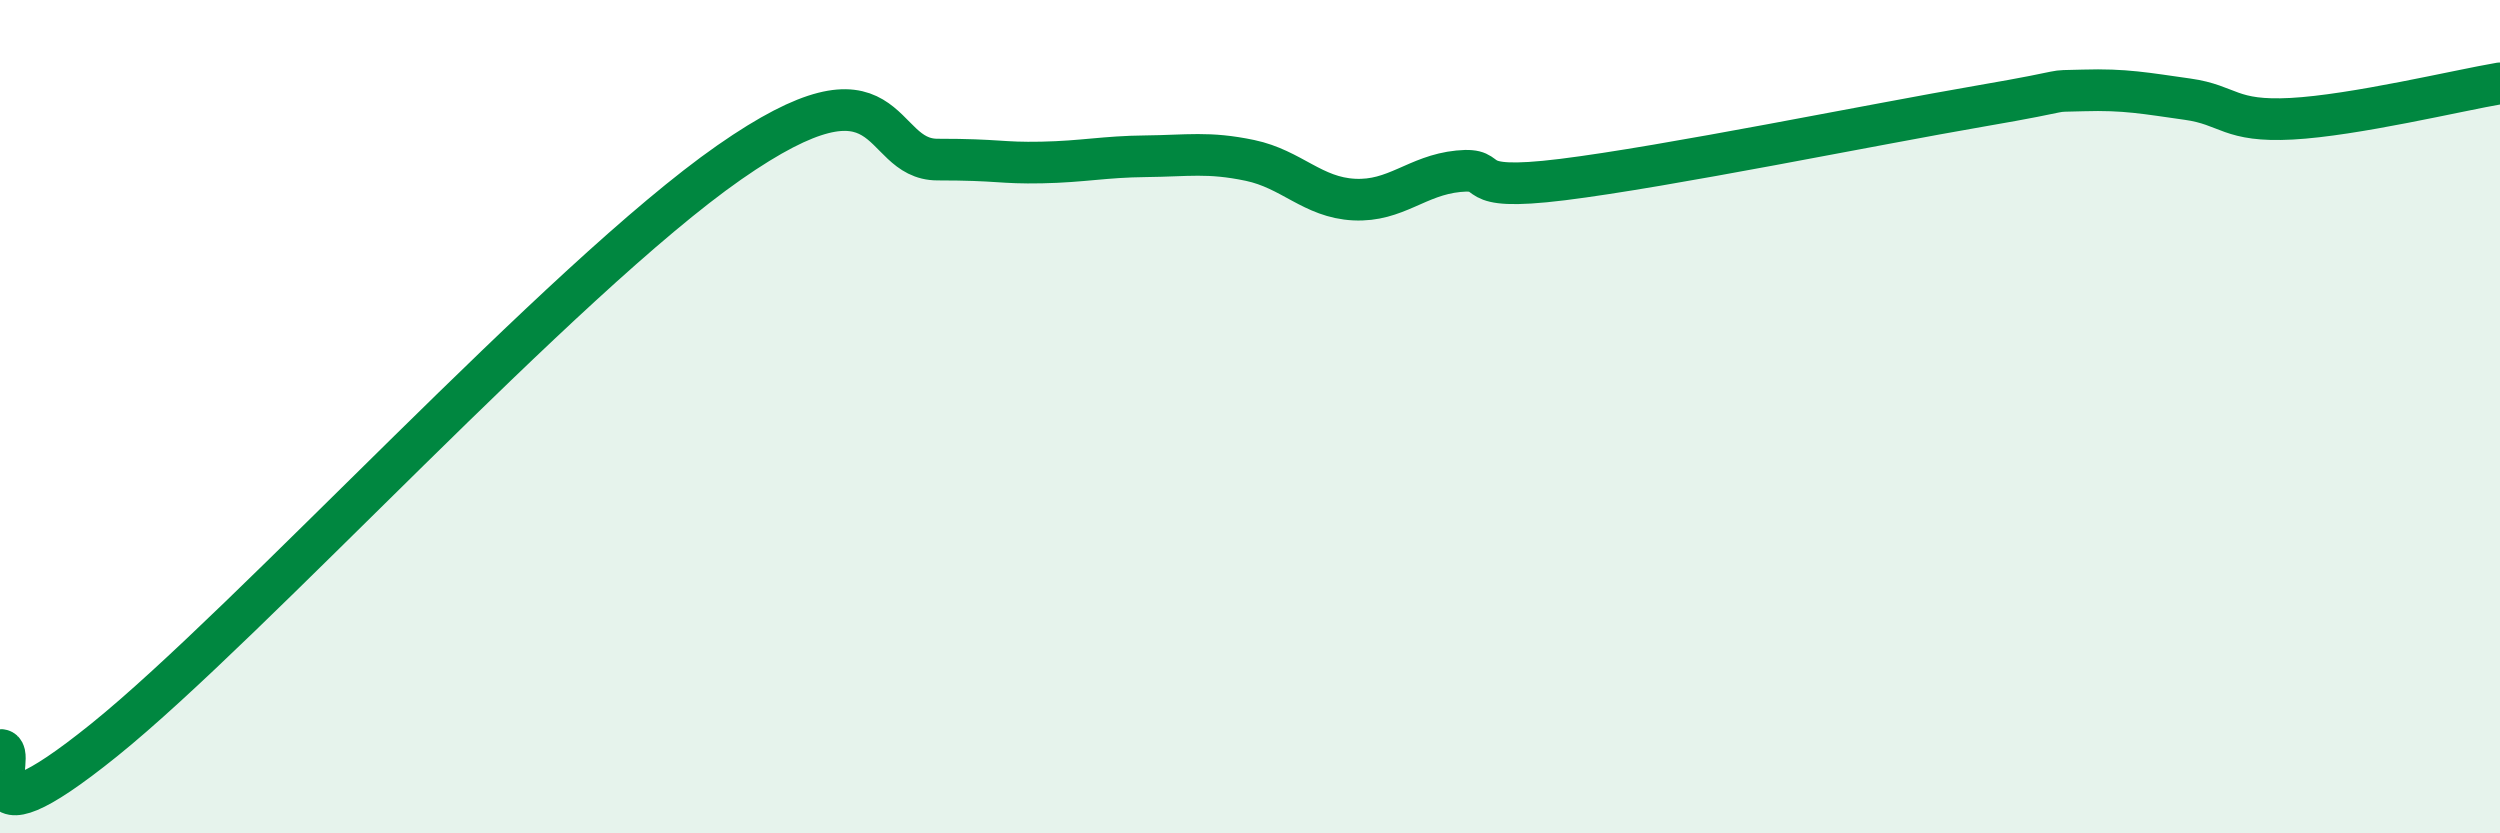
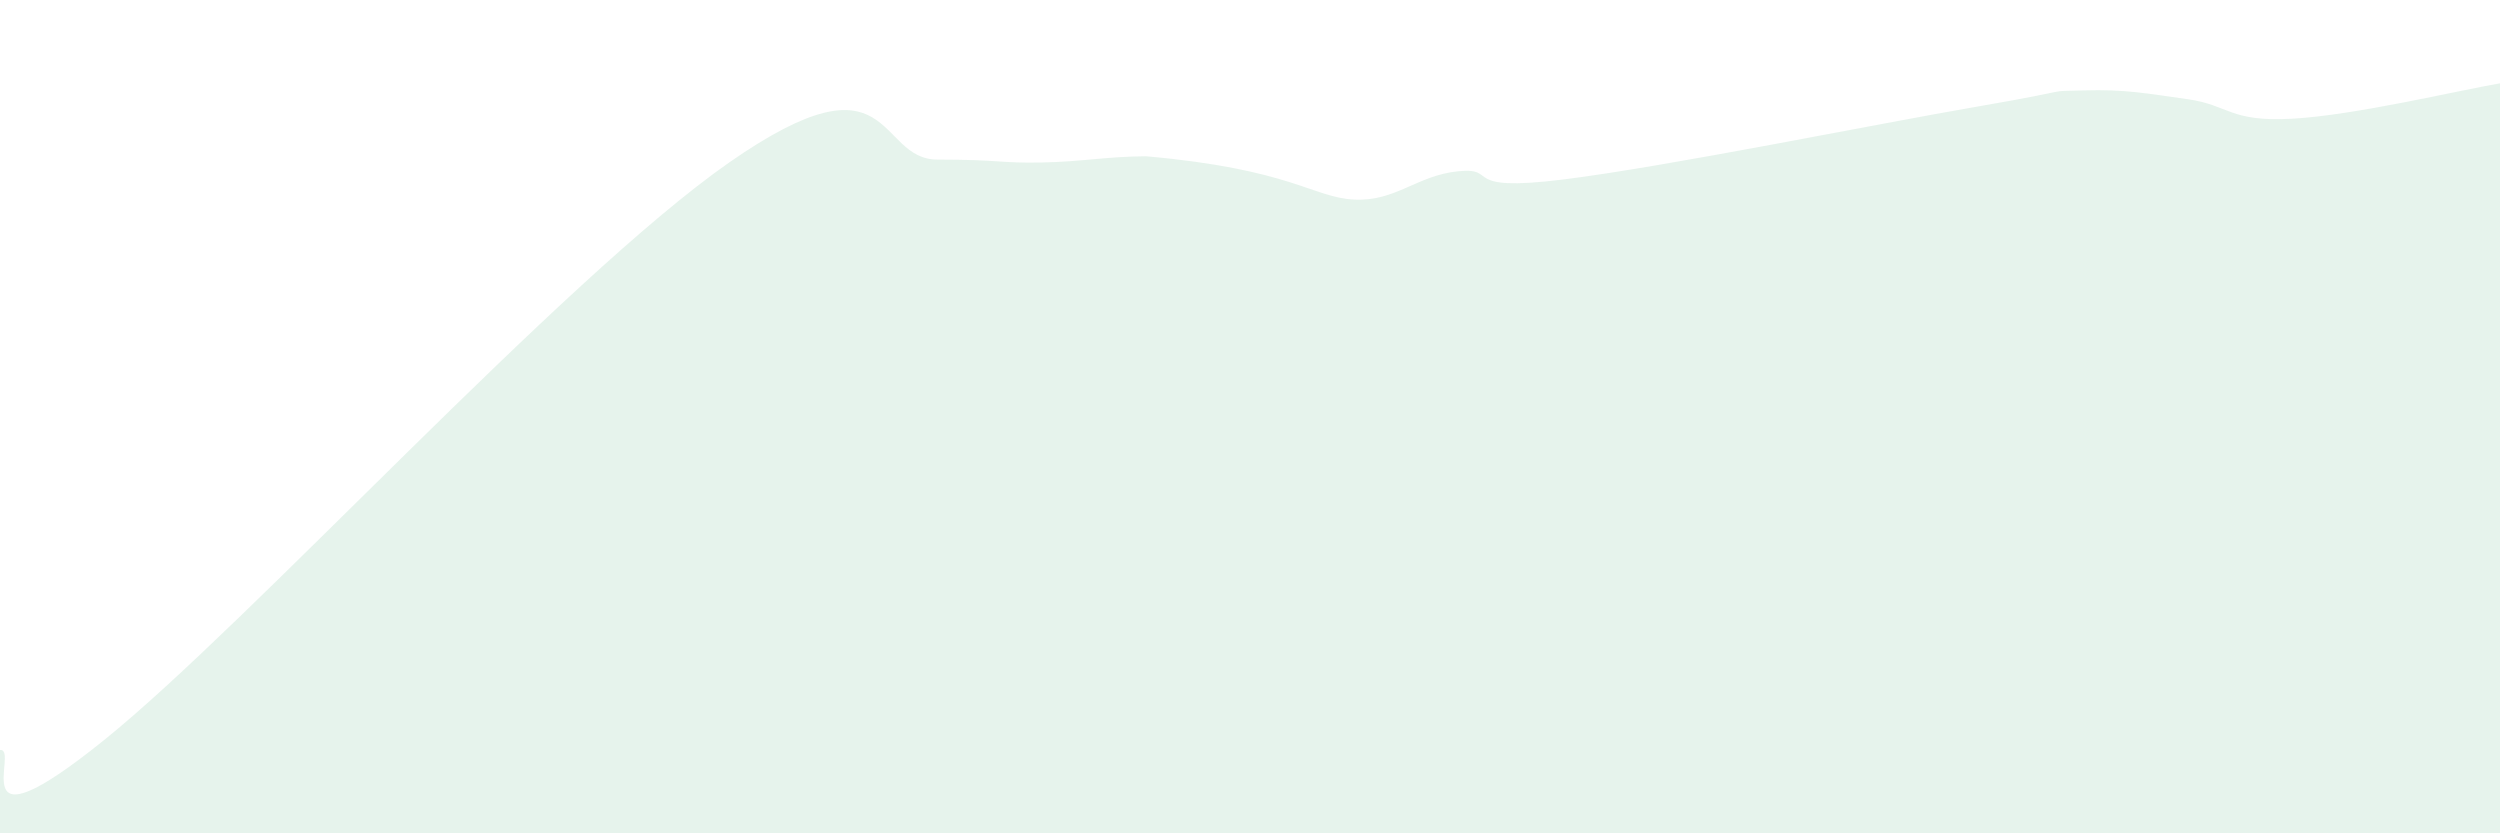
<svg xmlns="http://www.w3.org/2000/svg" width="60" height="20" viewBox="0 0 60 20">
-   <path d="M 0,18 C 0.5,17.95 -1,20.58 2.5,17.76 C 6,14.94 13.5,6.69 17.5,3.9 C 21.5,1.11 21,3.83 22.5,3.83 C 24,3.83 24,3.92 25,3.9 C 26,3.88 26.5,3.76 27.5,3.75 C 28.5,3.74 29,3.64 30,3.85 C 31,4.06 31.5,4.74 32.5,4.79 C 33.5,4.84 34,4.21 35,4.11 C 36,4.01 35,4.62 37.5,4.31 C 40,4 45,2.98 47.5,2.55 C 50,2.12 49,2.2 50,2.17 C 51,2.14 51.5,2.24 52.5,2.38 C 53.5,2.52 53.5,2.93 55,2.85 C 56.5,2.77 59,2.17 60,2L60 20L0 20Z" fill="#008740" opacity="0.1" stroke-linecap="round" stroke-linejoin="round" />
-   <path d="M 0,18 C 0.5,17.95 -1,20.58 2.5,17.76 C 6,14.94 13.5,6.69 17.5,3.9 C 21.5,1.11 21,3.83 22.5,3.83 C 24,3.83 24,3.92 25,3.9 C 26,3.88 26.5,3.76 27.5,3.75 C 28.5,3.74 29,3.64 30,3.85 C 31,4.06 31.5,4.74 32.5,4.79 C 33.5,4.84 34,4.21 35,4.11 C 36,4.01 35,4.62 37.5,4.31 C 40,4 45,2.98 47.5,2.55 C 50,2.12 49,2.2 50,2.17 C 51,2.14 51.5,2.24 52.5,2.38 C 53.5,2.52 53.5,2.93 55,2.85 C 56.5,2.77 59,2.17 60,2" stroke="#008740" stroke-width="1" fill="none" stroke-linecap="round" stroke-linejoin="round" />
+   <path d="M 0,18 C 0.5,17.95 -1,20.58 2.5,17.76 C 6,14.94 13.5,6.69 17.5,3.9 C 21.5,1.11 21,3.83 22.5,3.83 C 24,3.83 24,3.92 25,3.9 C 26,3.88 26.5,3.76 27.5,3.75 C 31,4.06 31.5,4.74 32.5,4.79 C 33.5,4.84 34,4.21 35,4.11 C 36,4.01 35,4.62 37.5,4.31 C 40,4 45,2.98 47.5,2.55 C 50,2.12 49,2.2 50,2.17 C 51,2.14 51.5,2.24 52.5,2.38 C 53.5,2.52 53.5,2.93 55,2.85 C 56.5,2.77 59,2.17 60,2L60 20L0 20Z" fill="#008740" opacity="0.1" stroke-linecap="round" stroke-linejoin="round" />
</svg>